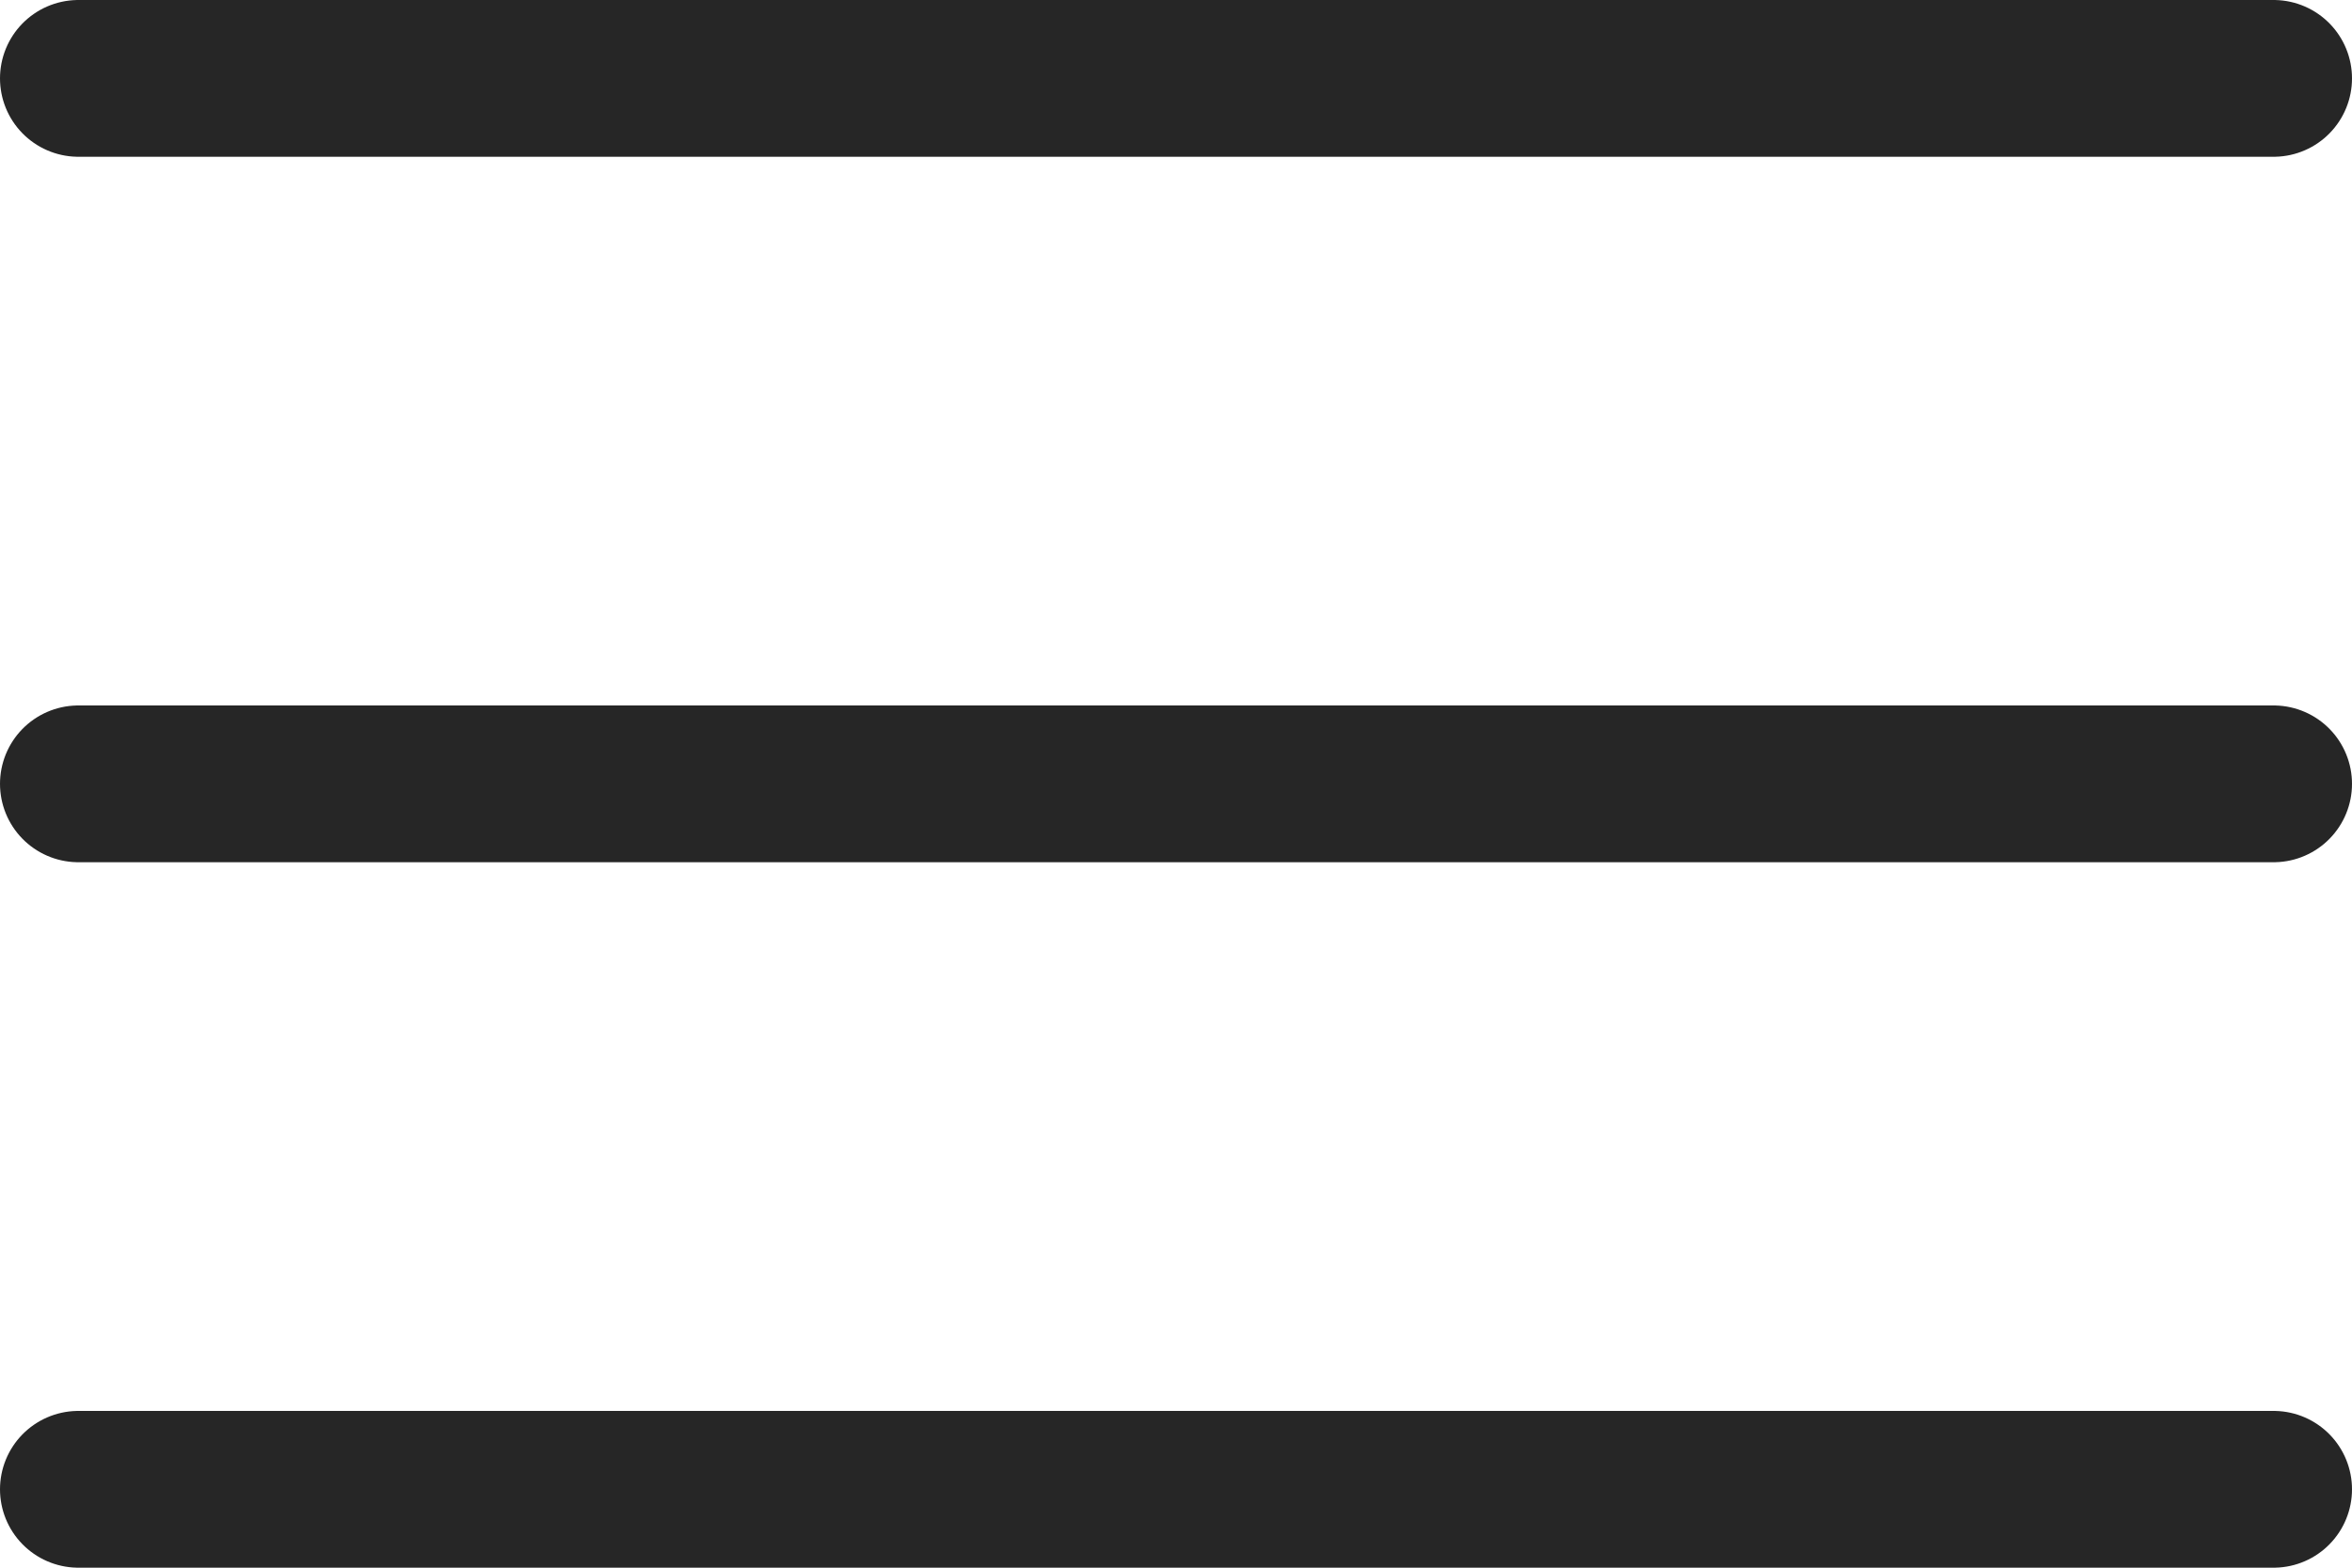
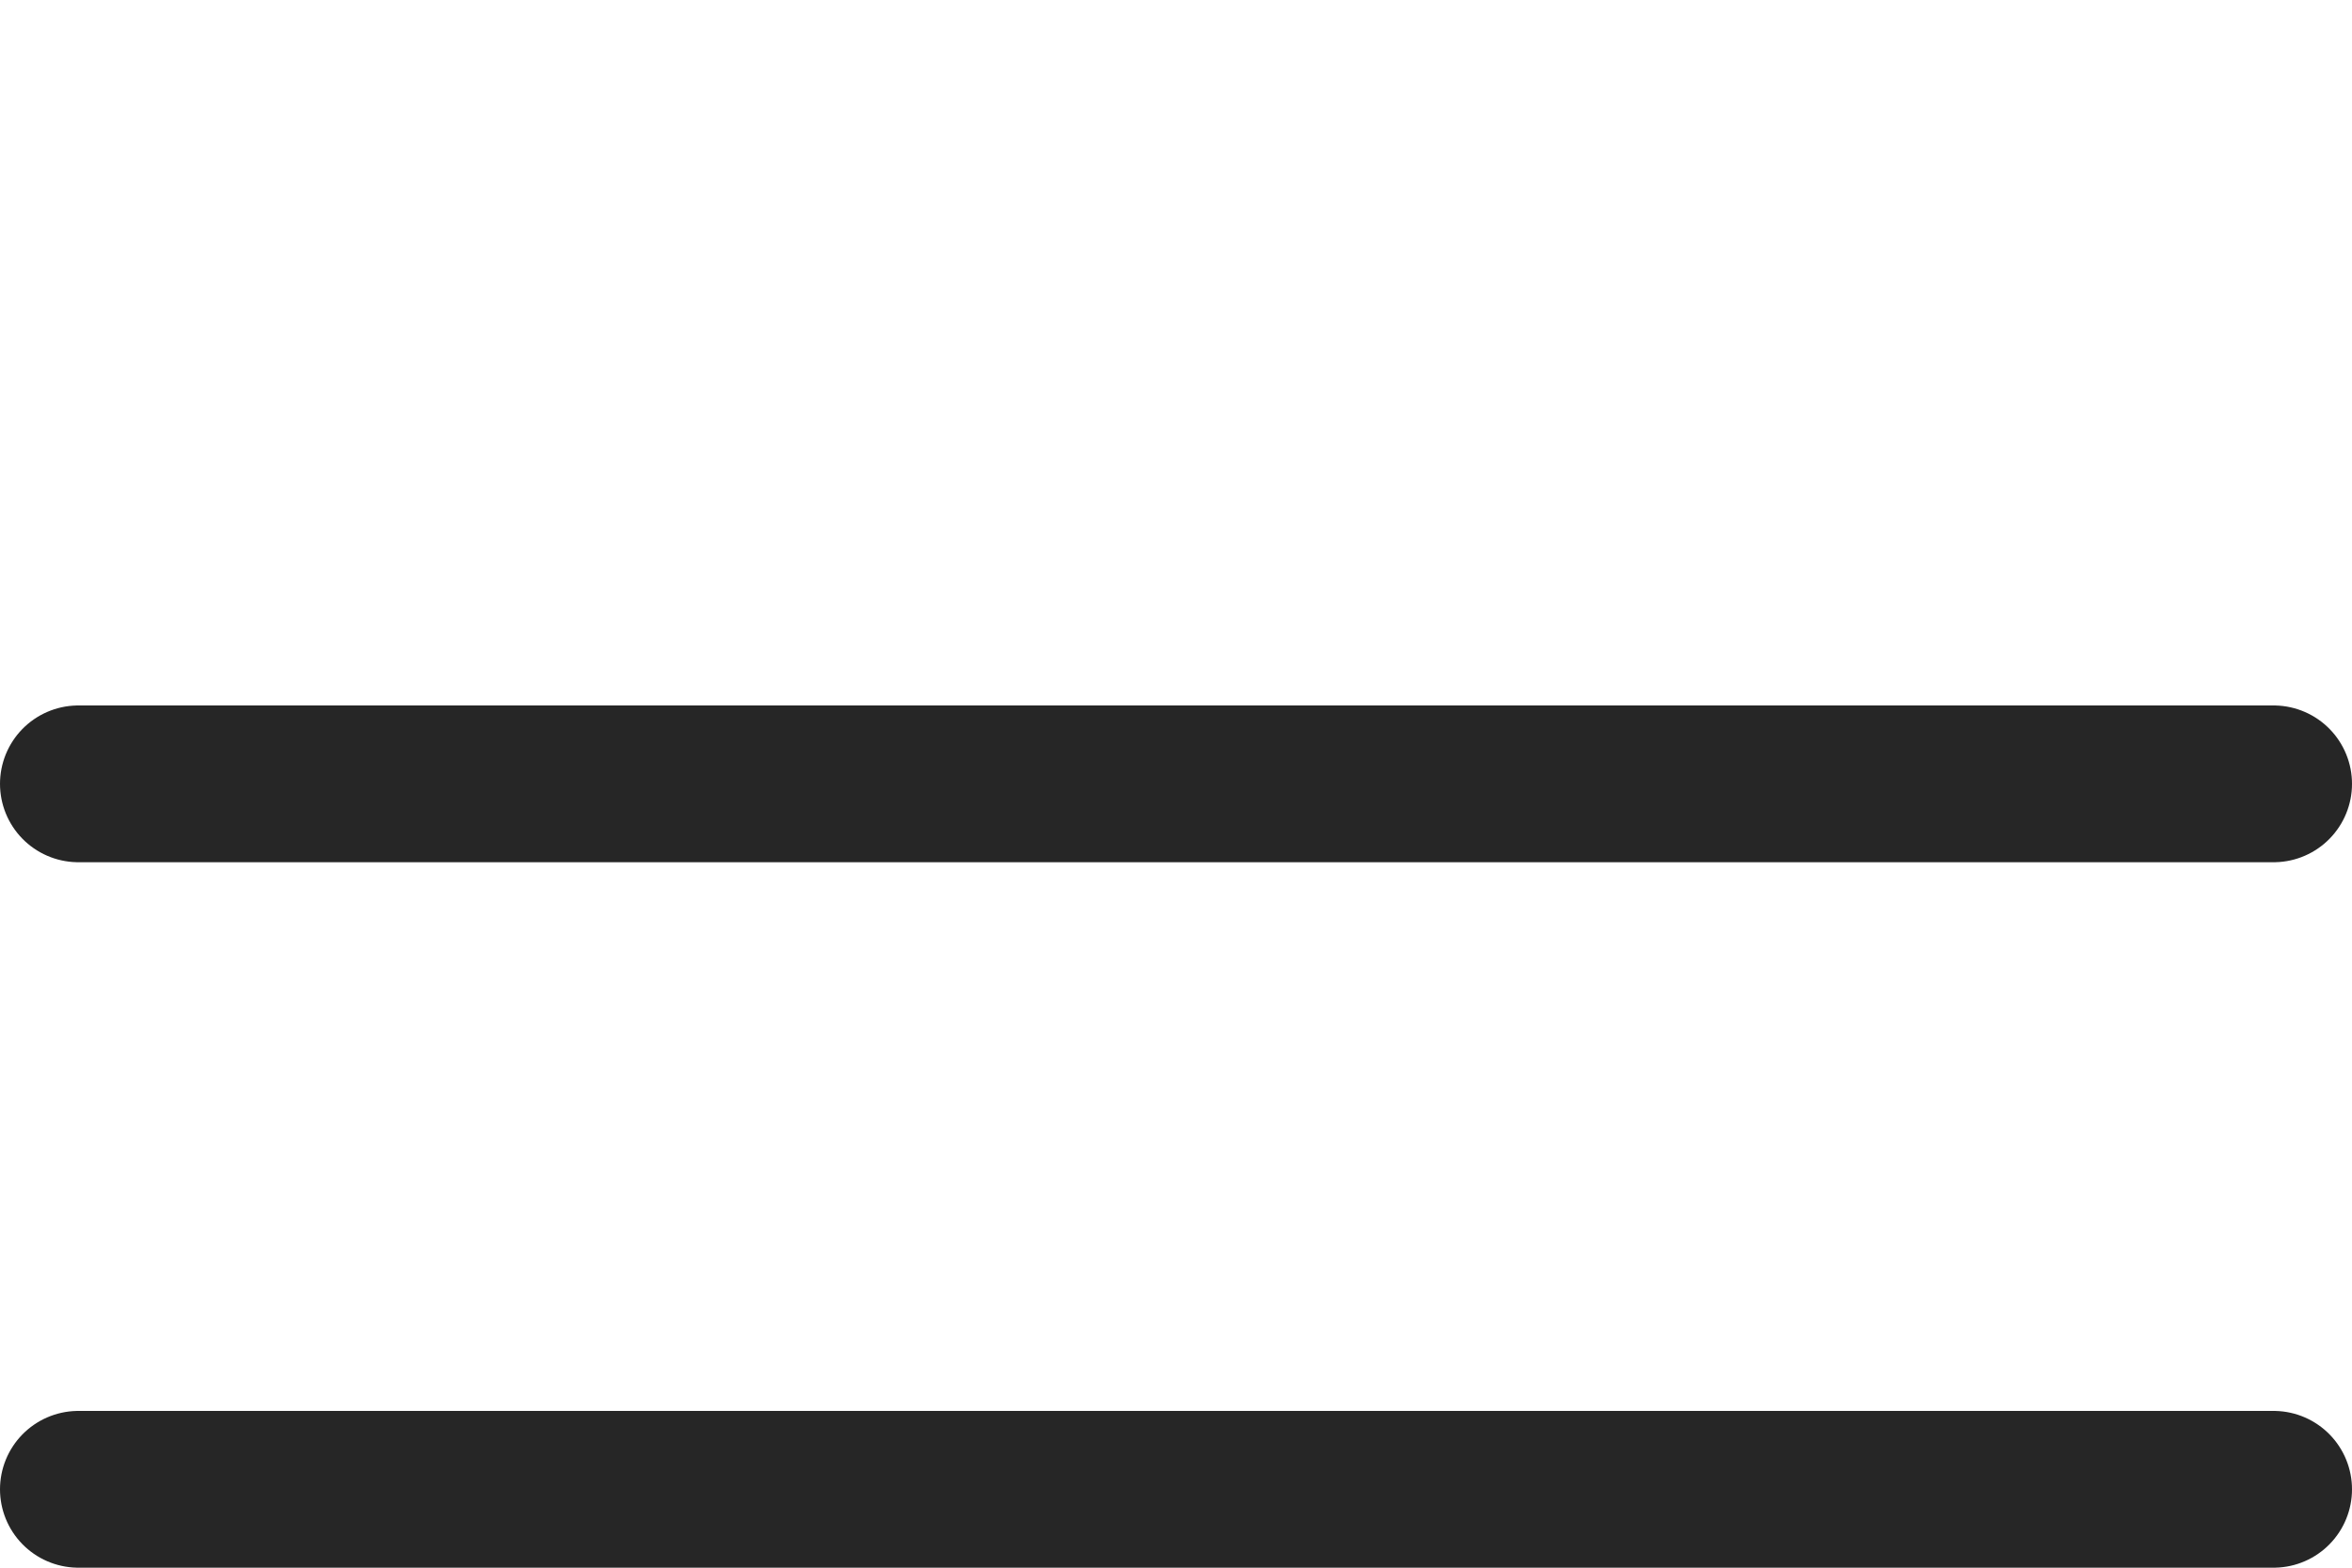
<svg xmlns="http://www.w3.org/2000/svg" width="30" height="20" viewBox="0 0 30 20" fill="none">
-   <line x1="1" y1="1" x2="29" y2="1" stroke="#262626" stroke-width="2" stroke-linecap="round" />
  <line x1="1" y1="10" x2="29" y2="10" stroke="#262626" stroke-width="2" stroke-linecap="round" />
  <line x1="1" y1="19" x2="29" y2="19" stroke="#262626" stroke-width="2" stroke-linecap="round" />
</svg>